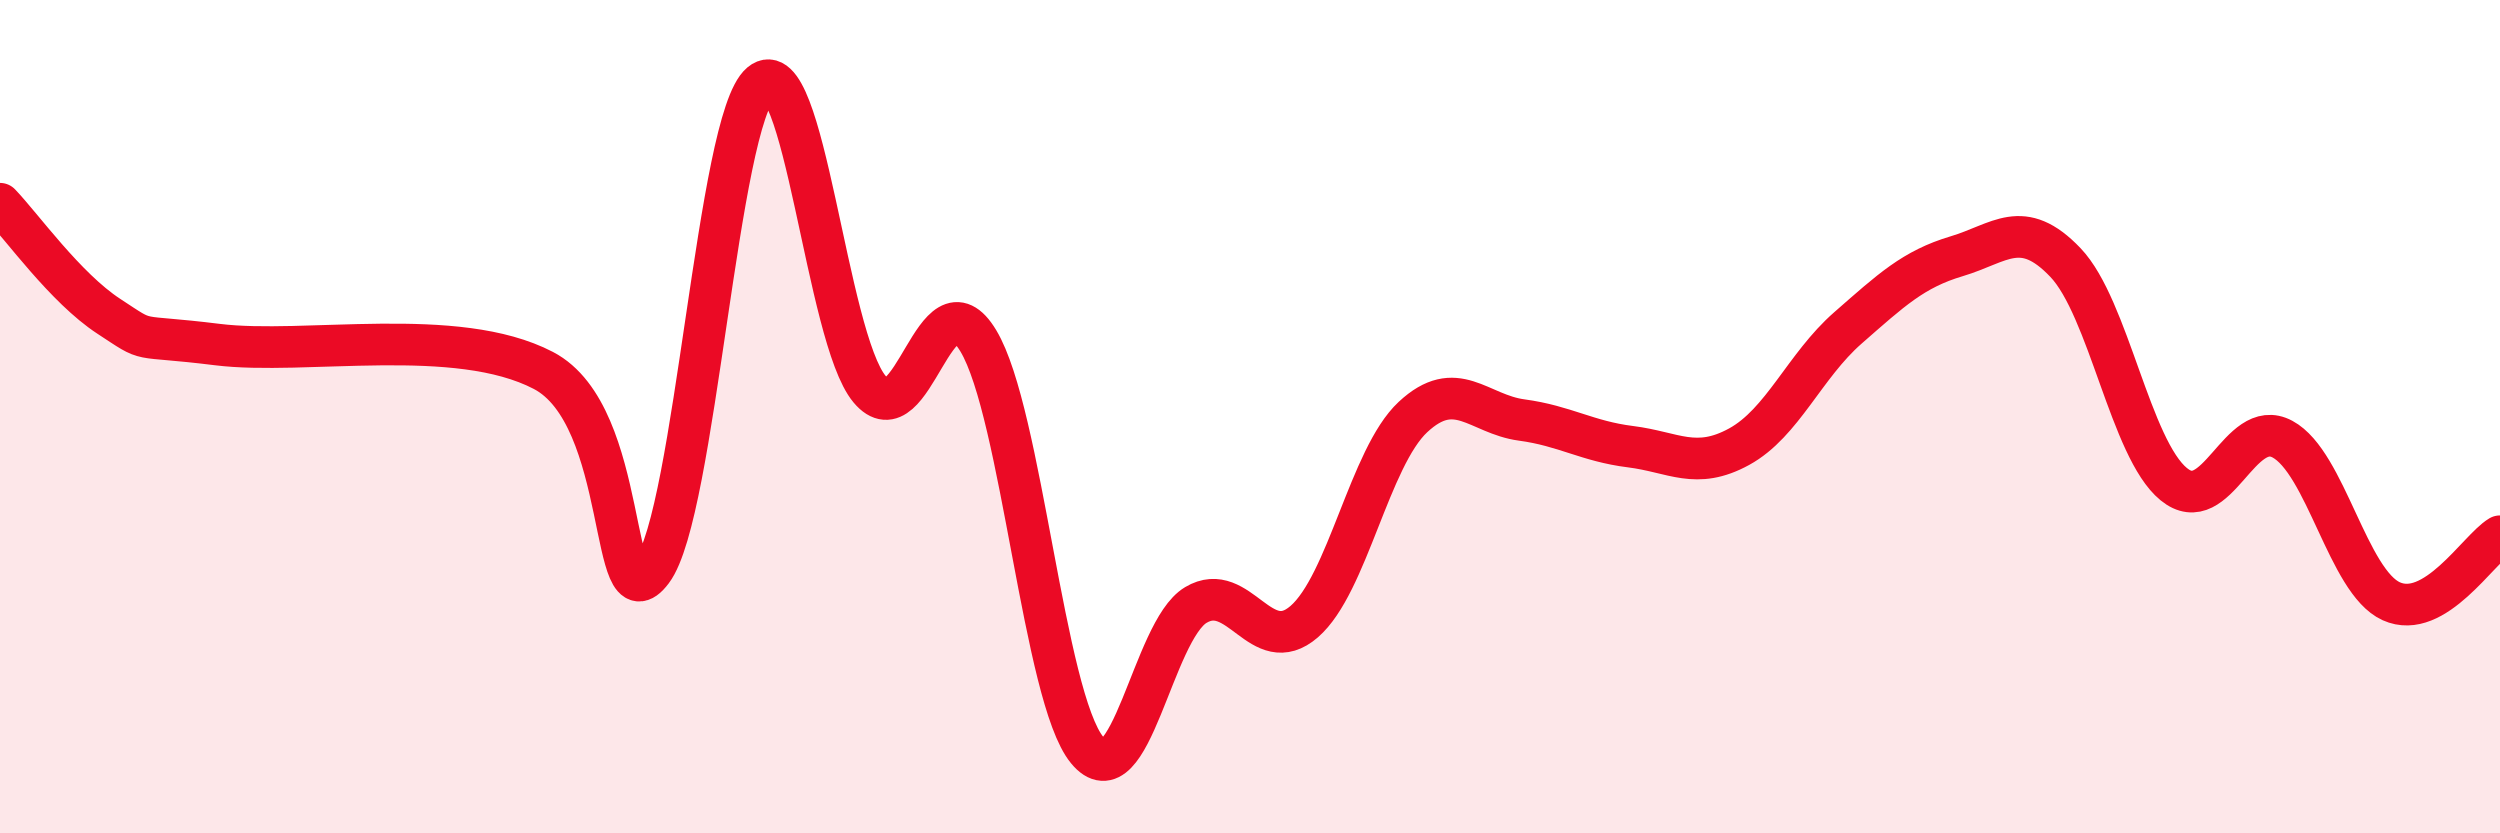
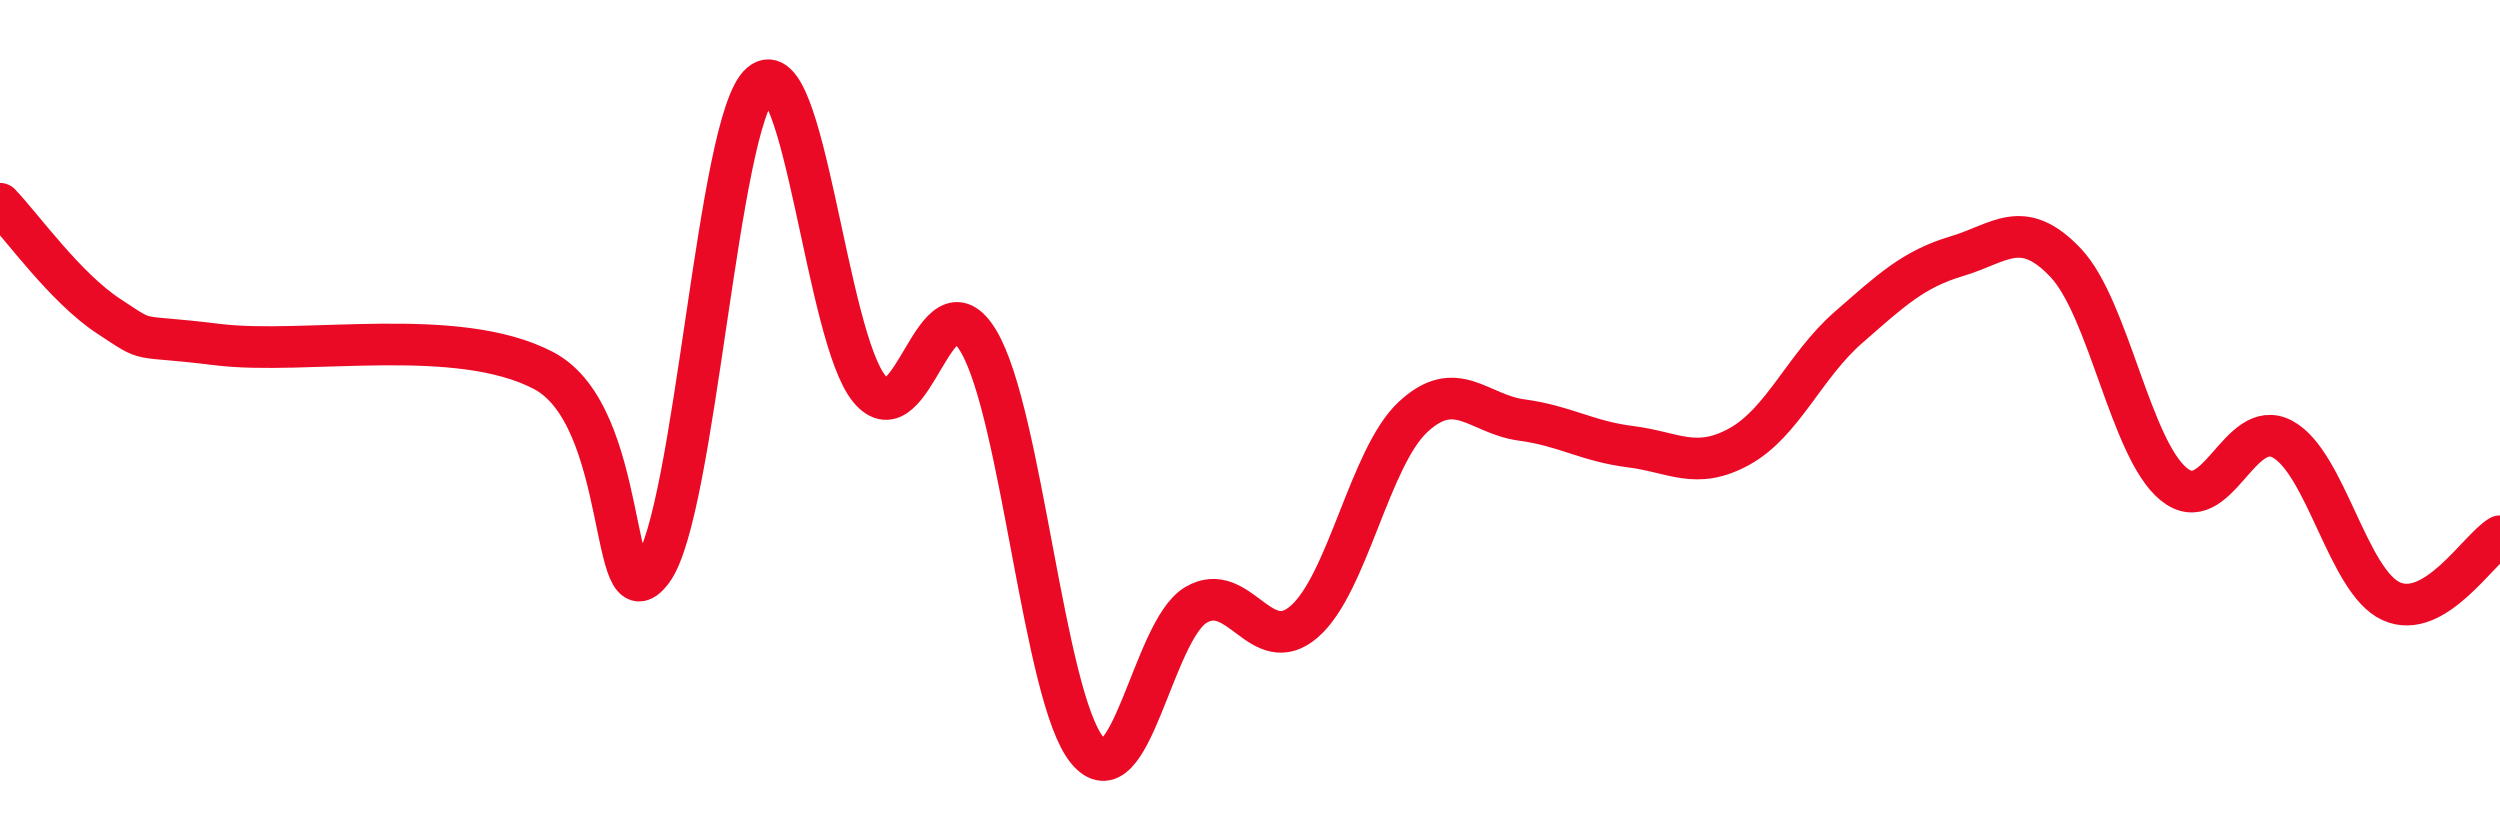
<svg xmlns="http://www.w3.org/2000/svg" width="60" height="20" viewBox="0 0 60 20">
-   <path d="M 0,4.89 C 0.52,5.43 1.57,6.91 2.61,7.59 C 3.65,8.27 3.13,8.01 5.22,8.27 C 7.31,8.53 10.95,7.8 13.04,8.89 C 15.13,9.98 14.61,15.08 15.65,13.7 C 16.69,12.32 17.22,2.87 18.26,2 C 19.3,1.13 19.83,8.1 20.87,9.34 C 21.91,10.58 22.44,6.45 23.48,8.18 C 24.52,9.91 25.05,16.73 26.09,18 C 27.13,19.27 27.66,15.14 28.7,14.52 C 29.74,13.9 30.26,15.82 31.3,14.92 C 32.34,14.02 32.87,10.98 33.91,10.01 C 34.95,9.04 35.48,9.94 36.52,10.08 C 37.56,10.22 38.09,10.59 39.13,10.72 C 40.17,10.85 40.7,11.29 41.74,10.72 C 42.78,10.15 43.31,8.78 44.35,7.87 C 45.39,6.96 45.92,6.46 46.96,6.15 C 48,5.84 48.53,5.21 49.57,6.3 C 50.61,7.39 51.13,10.77 52.17,11.62 C 53.21,12.47 53.74,9.98 54.78,10.54 C 55.82,11.1 56.35,13.96 57.39,14.43 C 58.43,14.9 59.48,13.18 60,12.87L60 20L0 20Z" fill="#EB0A25" opacity="0.1" stroke-linecap="round" stroke-linejoin="round" />
  <path d="M 0,4.89 C 0.52,5.43 1.57,6.91 2.61,7.59 C 3.65,8.27 3.13,8.01 5.22,8.27 C 7.31,8.53 10.95,7.8 13.04,8.89 C 15.13,9.98 14.61,15.08 15.65,13.7 C 16.69,12.32 17.22,2.87 18.26,2 C 19.3,1.13 19.83,8.1 20.87,9.34 C 21.91,10.58 22.44,6.45 23.48,8.18 C 24.52,9.91 25.05,16.73 26.09,18 C 27.13,19.27 27.66,15.14 28.7,14.52 C 29.74,13.9 30.26,15.82 31.3,14.92 C 32.34,14.02 32.87,10.98 33.91,10.01 C 34.95,9.04 35.48,9.94 36.52,10.08 C 37.56,10.22 38.09,10.59 39.13,10.72 C 40.17,10.85 40.7,11.29 41.74,10.72 C 42.78,10.15 43.31,8.78 44.35,7.87 C 45.39,6.96 45.92,6.46 46.96,6.15 C 48,5.84 48.53,5.21 49.57,6.3 C 50.61,7.39 51.13,10.77 52.17,11.62 C 53.21,12.47 53.74,9.98 54.78,10.54 C 55.82,11.1 56.35,13.96 57.39,14.43 C 58.43,14.9 59.48,13.18 60,12.87" stroke="#EB0A25" stroke-width="1" fill="none" stroke-linecap="round" stroke-linejoin="round" />
</svg>